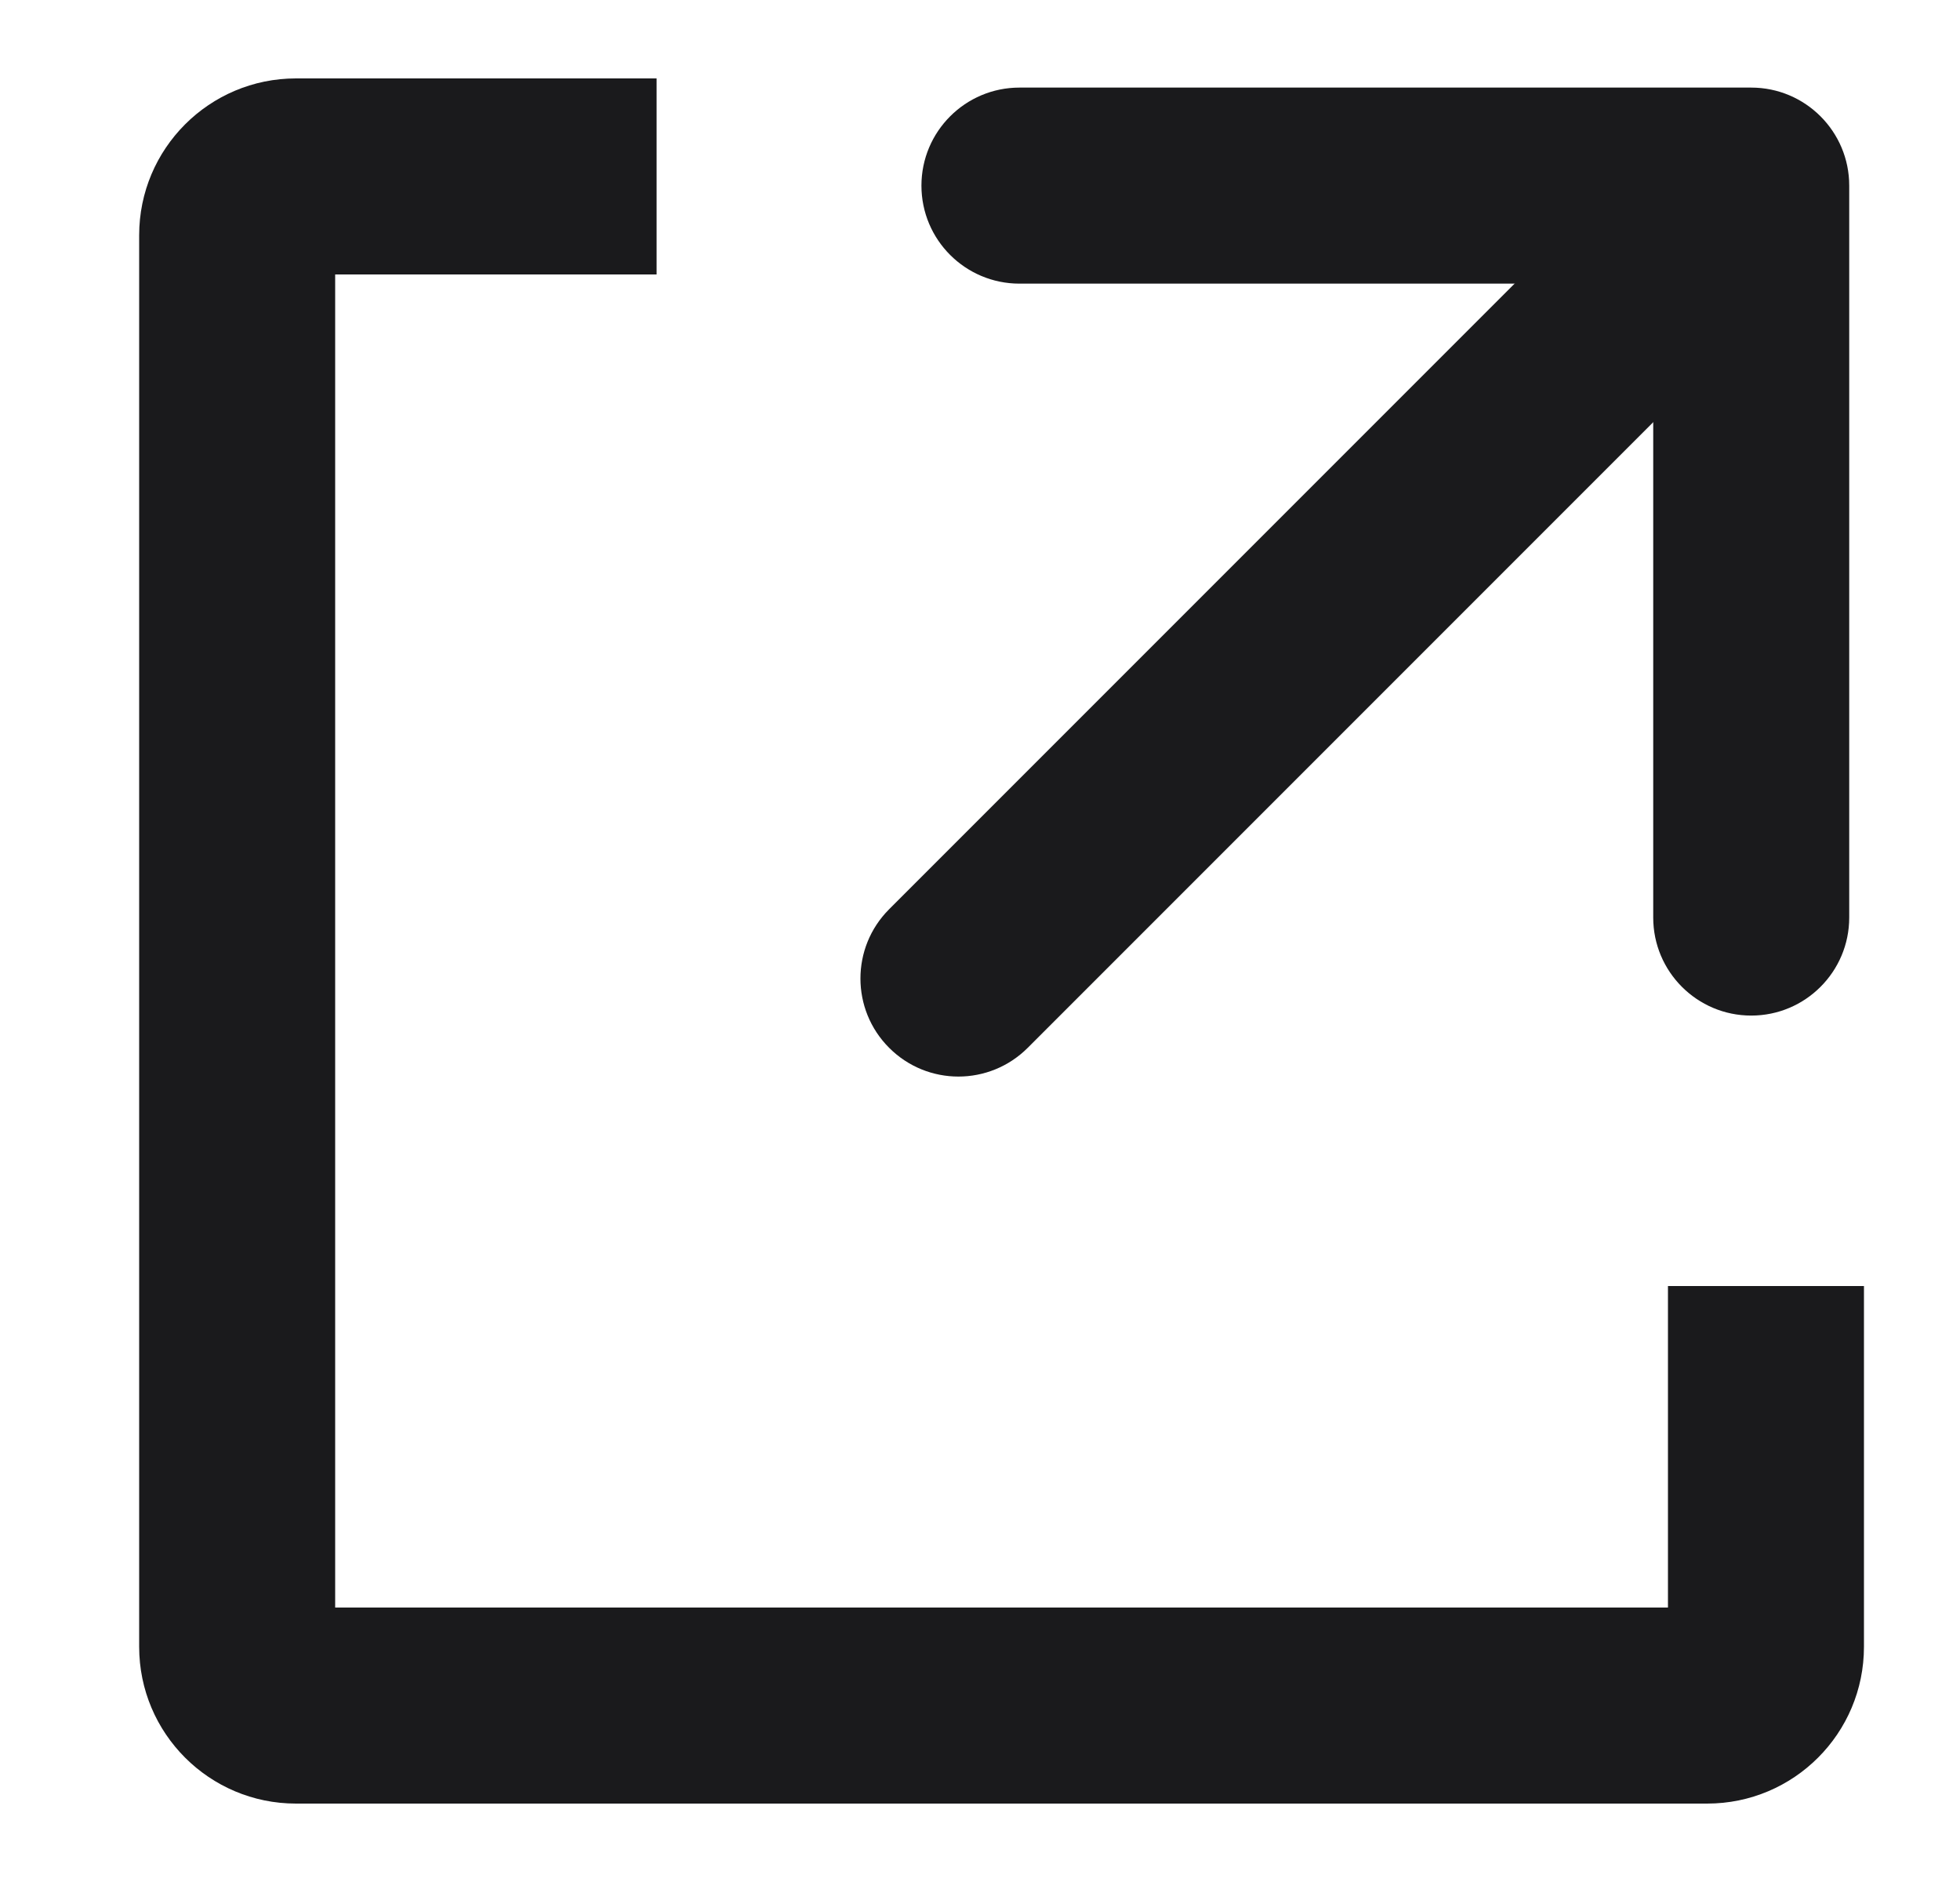
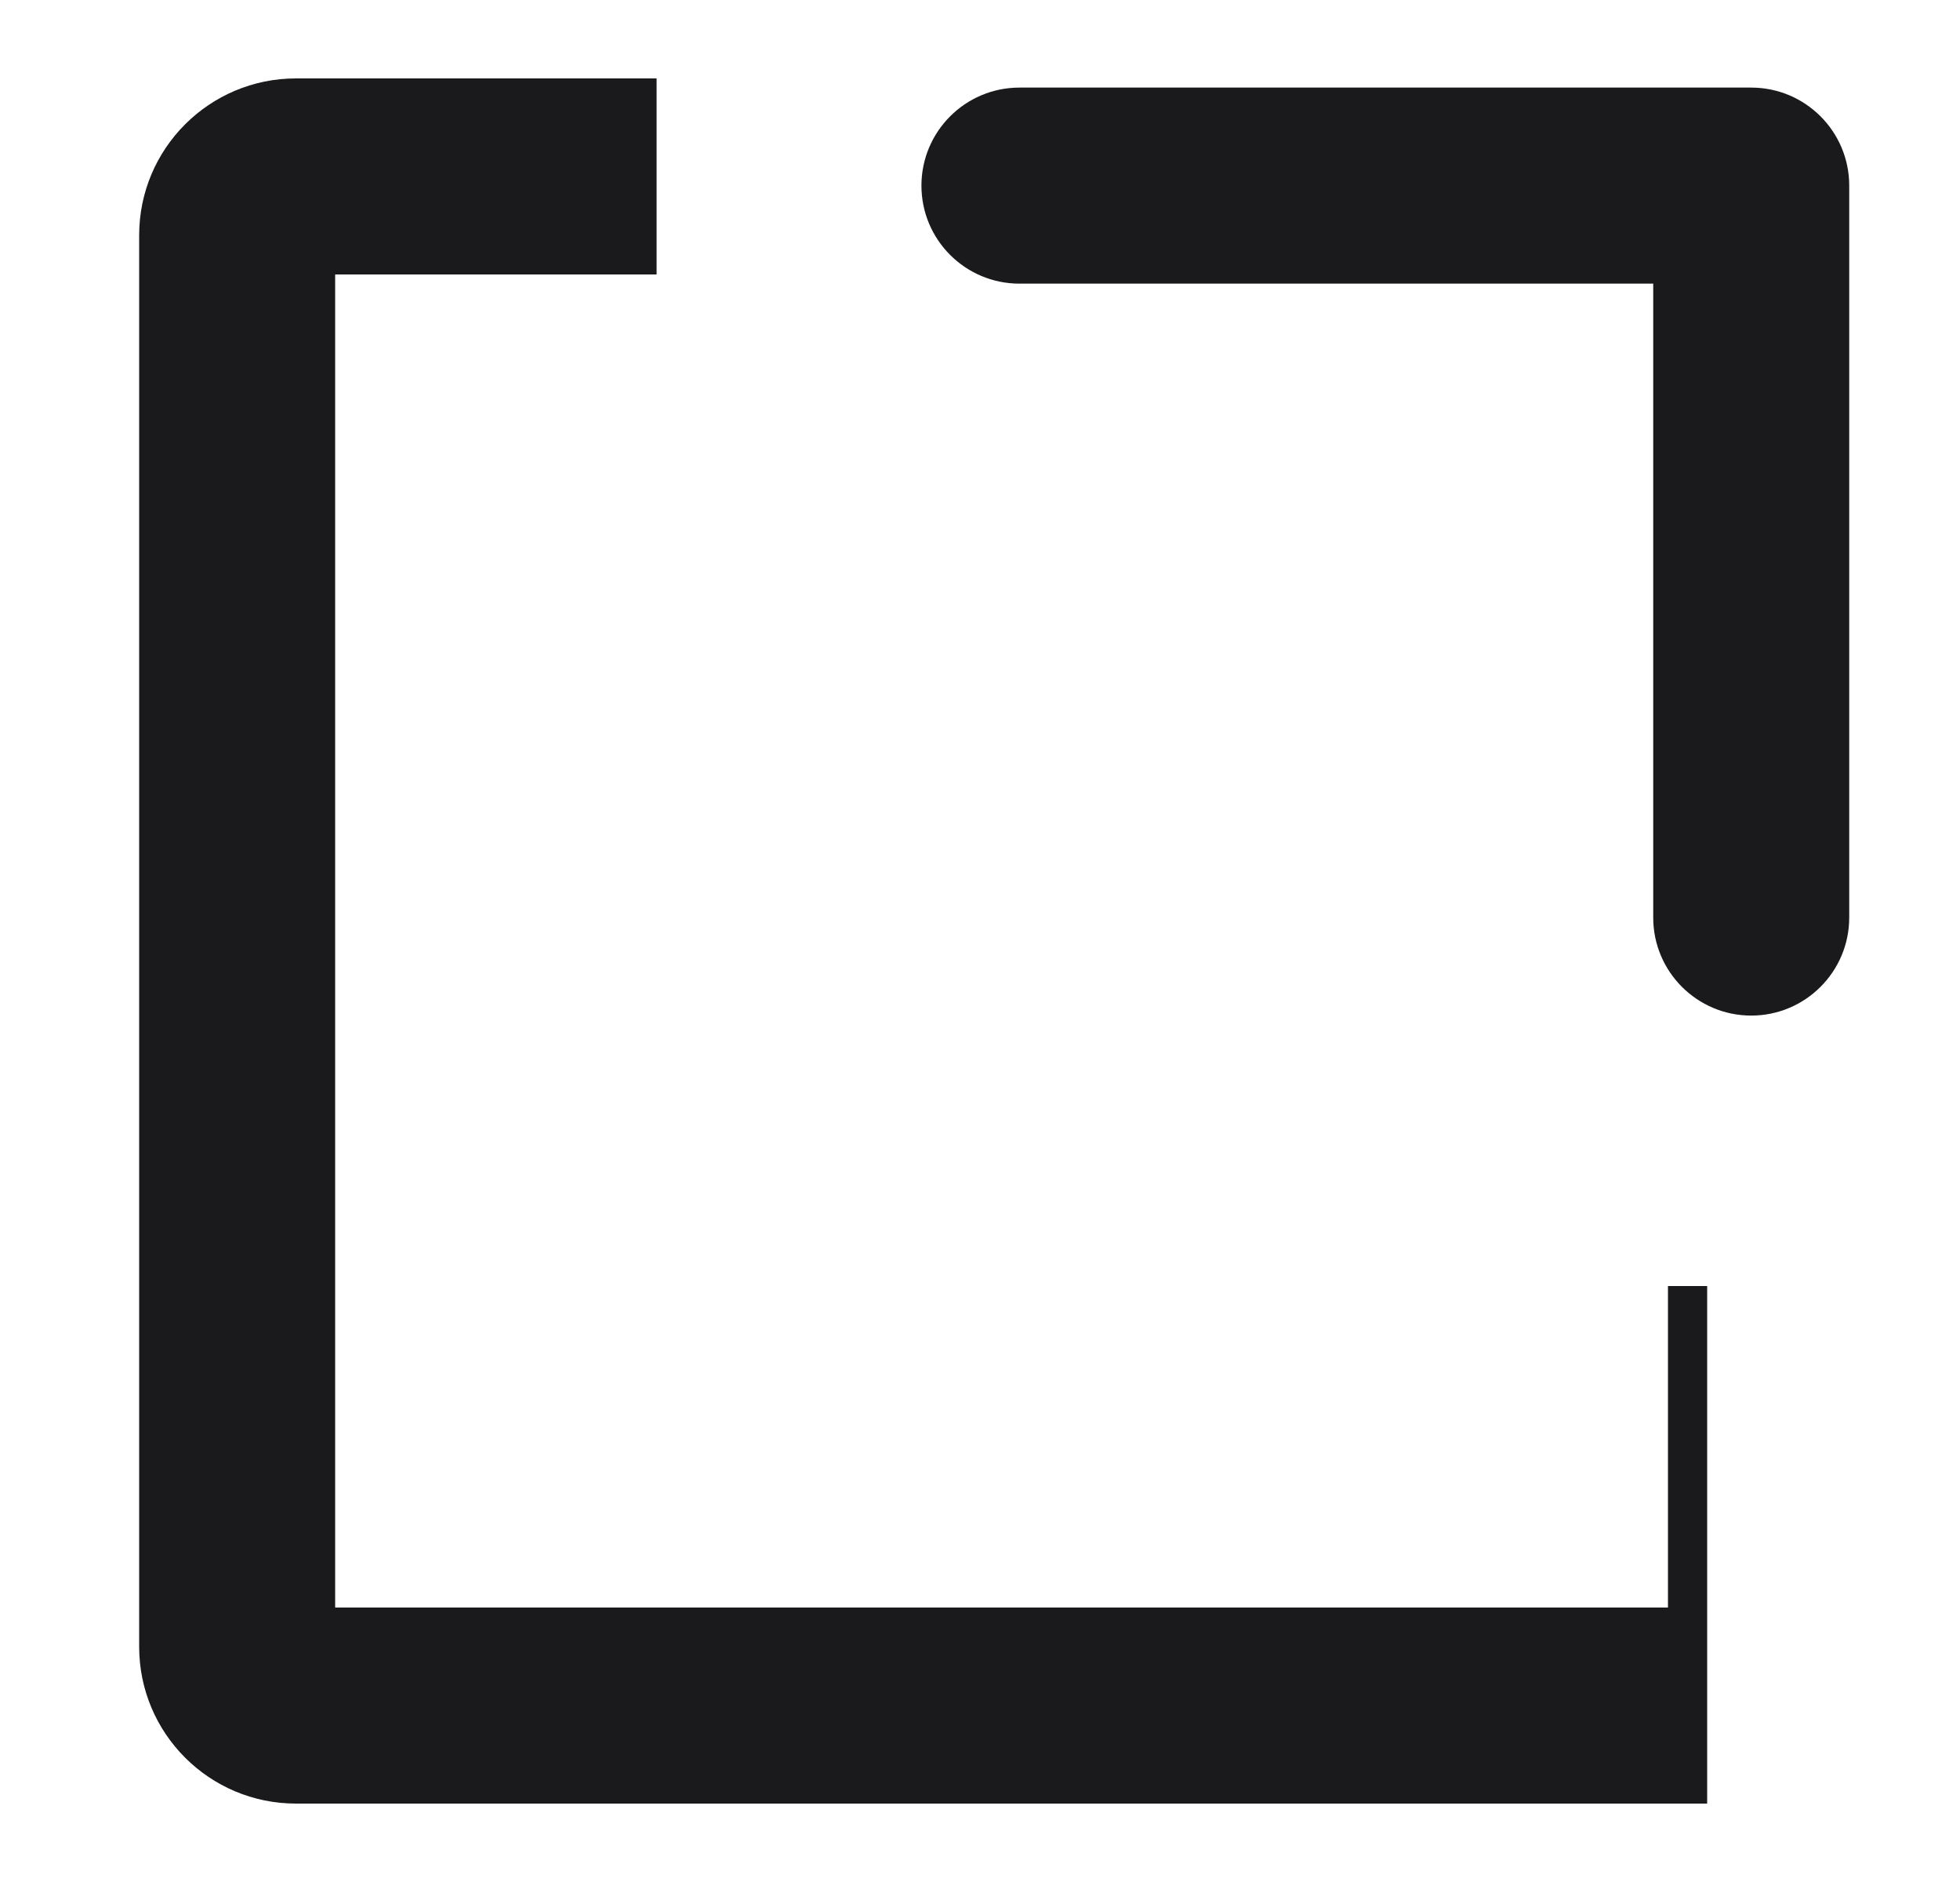
<svg xmlns="http://www.w3.org/2000/svg" width="25" height="24" viewBox="0 0 25 24" fill="none">
-   <path fill-rule="evenodd" clip-rule="evenodd" d="M8.375 1H3.775C2.671 1 1.775 1.895 1.775 3V21C1.775 22.105 2.671 23 3.775 23H21.775C22.88 23 23.775 22.105 23.775 21V16.4H21.275V20.5H4.275V3.5H8.375V1Z" fill="#1A1A1C" />
+   <path fill-rule="evenodd" clip-rule="evenodd" d="M8.375 1H3.775C2.671 1 1.775 1.895 1.775 3V21C1.775 22.105 2.671 23 3.775 23H21.775V16.4H21.275V20.5H4.275V3.5H8.375V1Z" fill="#1A1A1C" />
  <g clip-path="url(#clip0_6340_71419)">
    <path fill-rule="evenodd" clip-rule="evenodd" d="M22.337 12.951C21.647 12.951 21.087 12.391 21.087 11.701V3.617H13.003C12.313 3.617 11.753 3.058 11.753 2.367C11.753 1.677 12.313 1.117 13.003 1.117H22.337C23.027 1.117 23.587 1.677 23.587 2.367V11.701C23.587 12.391 23.027 12.951 22.337 12.951Z" fill="#1A1A1C" />
-     <path fill-rule="evenodd" clip-rule="evenodd" d="M11.341 13.362C10.853 12.874 10.853 12.083 11.341 11.595L20.675 2.261C21.163 1.773 21.954 1.773 22.442 2.261C22.931 2.749 22.931 3.54 22.442 4.029L13.109 13.362C12.62 13.851 11.829 13.851 11.341 13.362Z" fill="#1A1A1C" />
  </g>
  <defs>
    <clipPath id="clip0_6340_71419">
      <rect width="13.2" height="13.2" fill="white" transform="translate(10.575 1)" />
    </clipPath>
  </defs>
</svg>